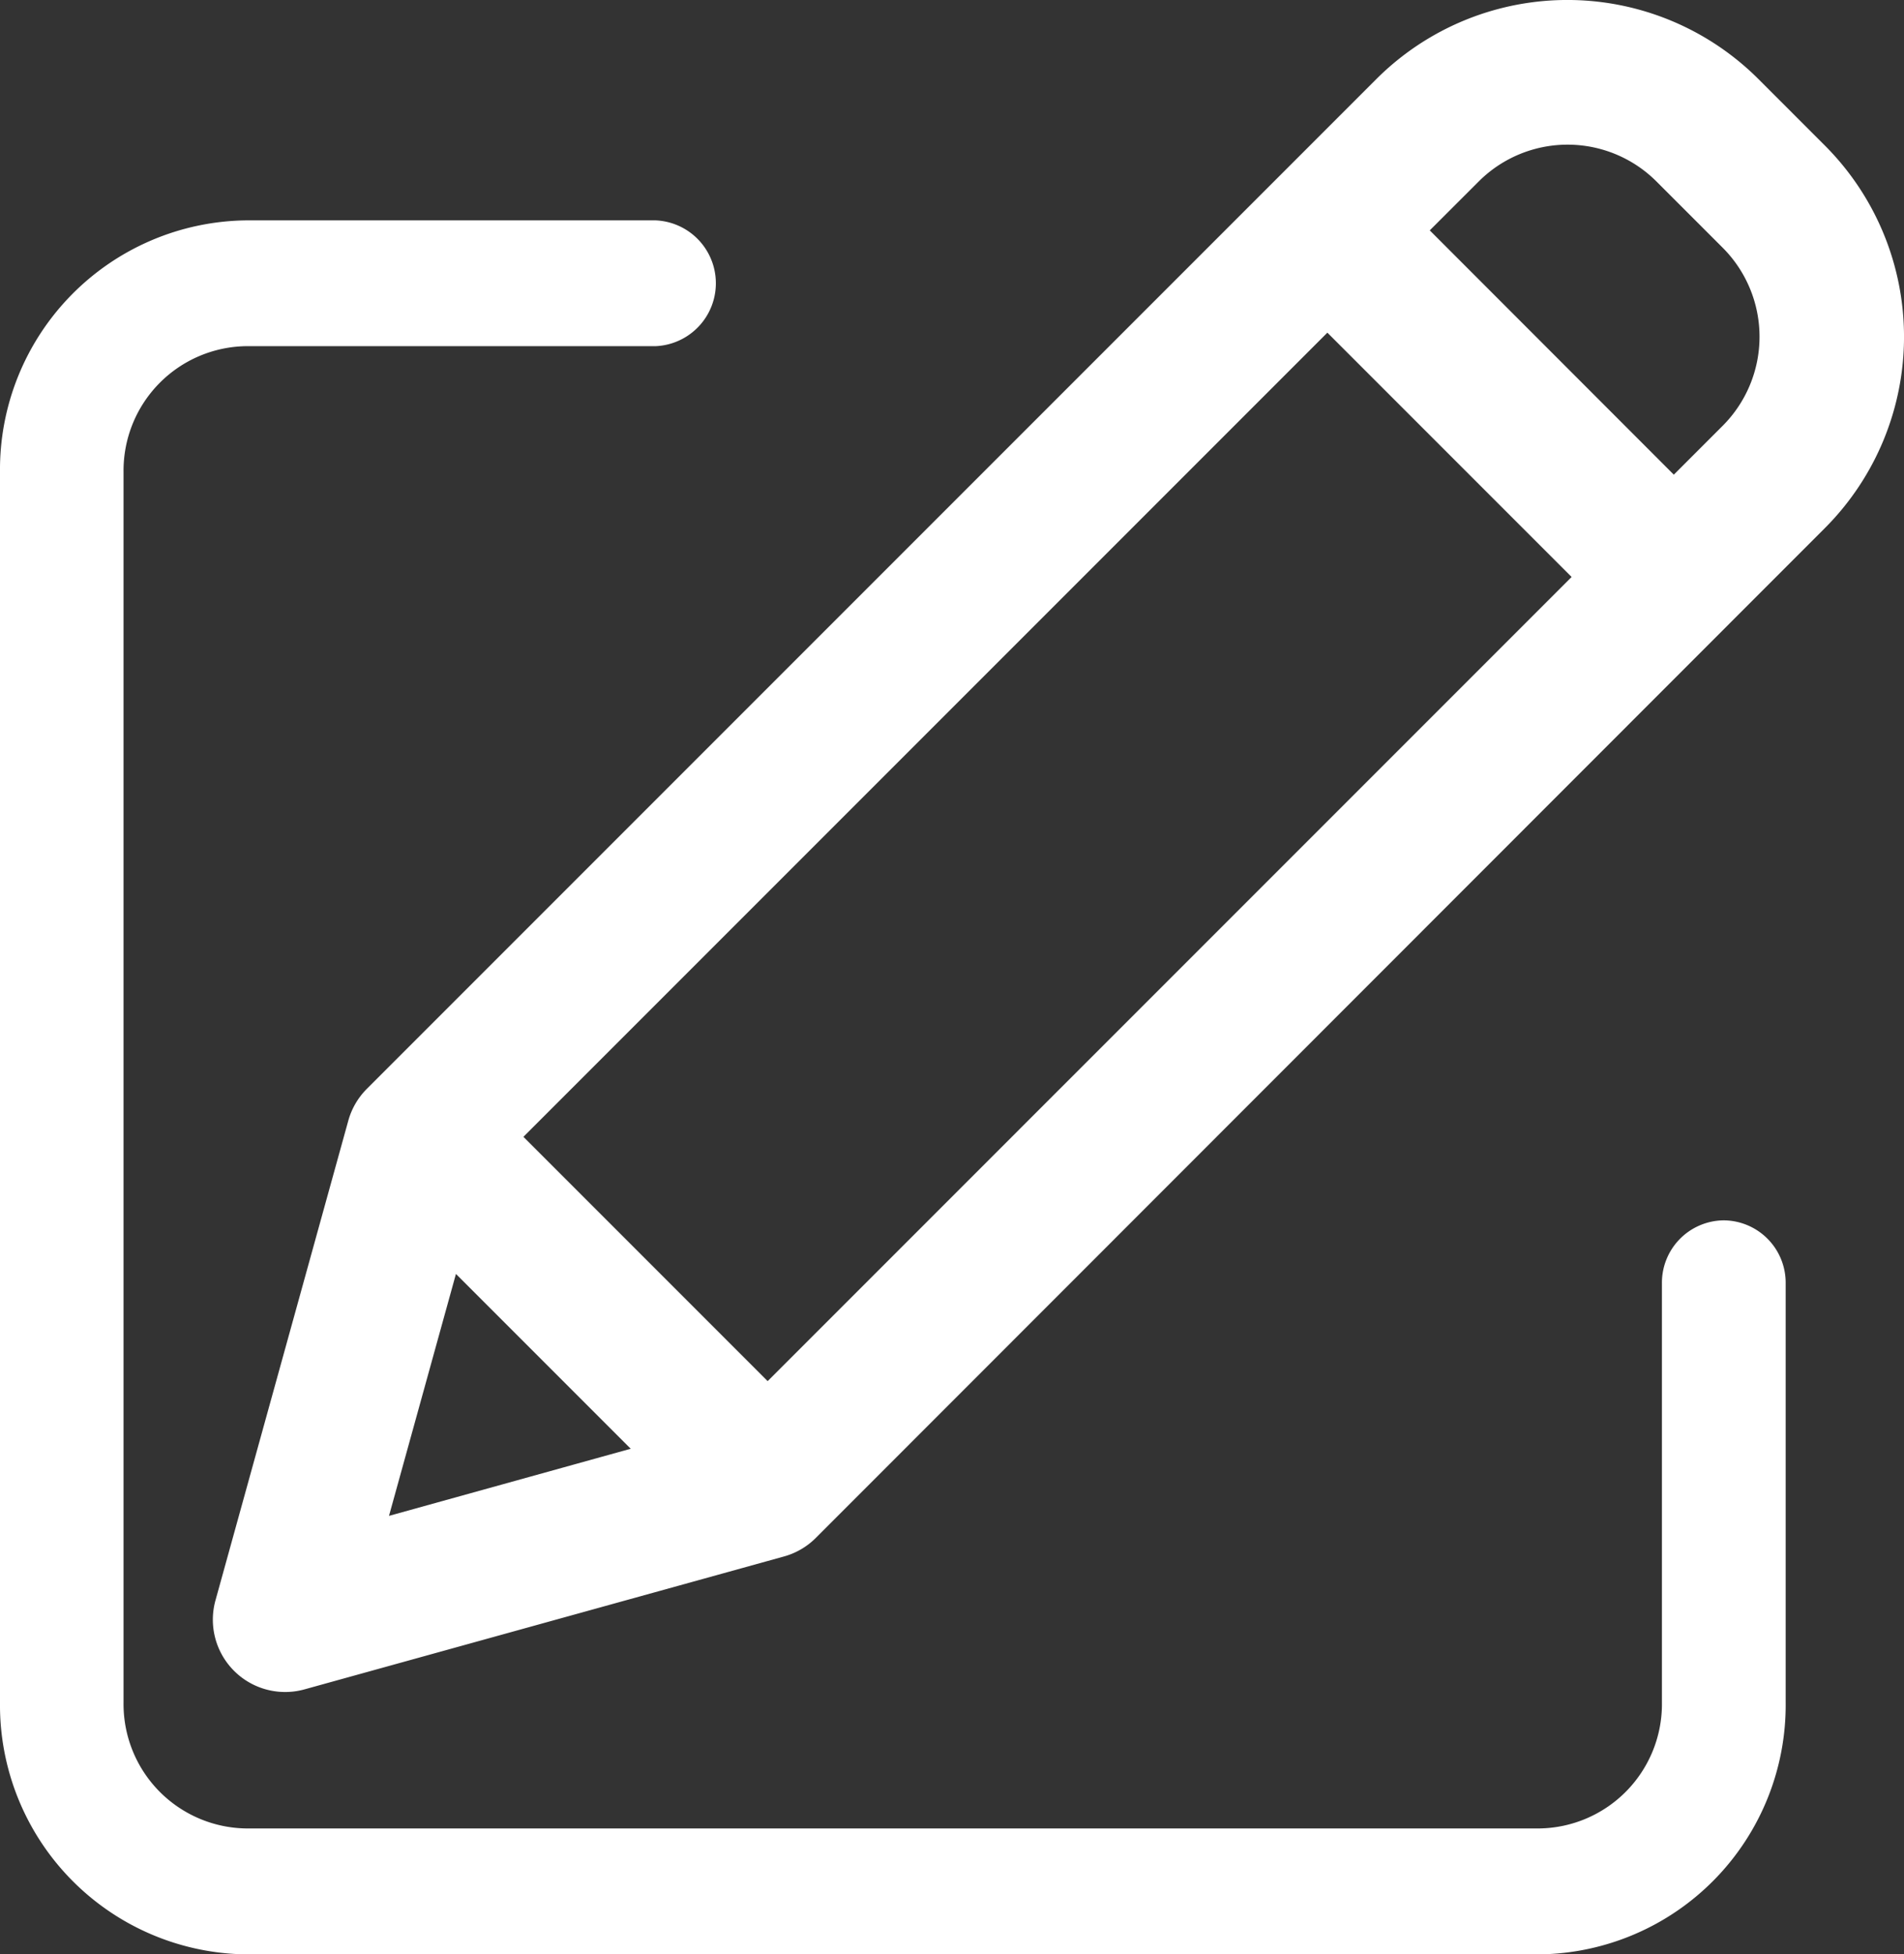
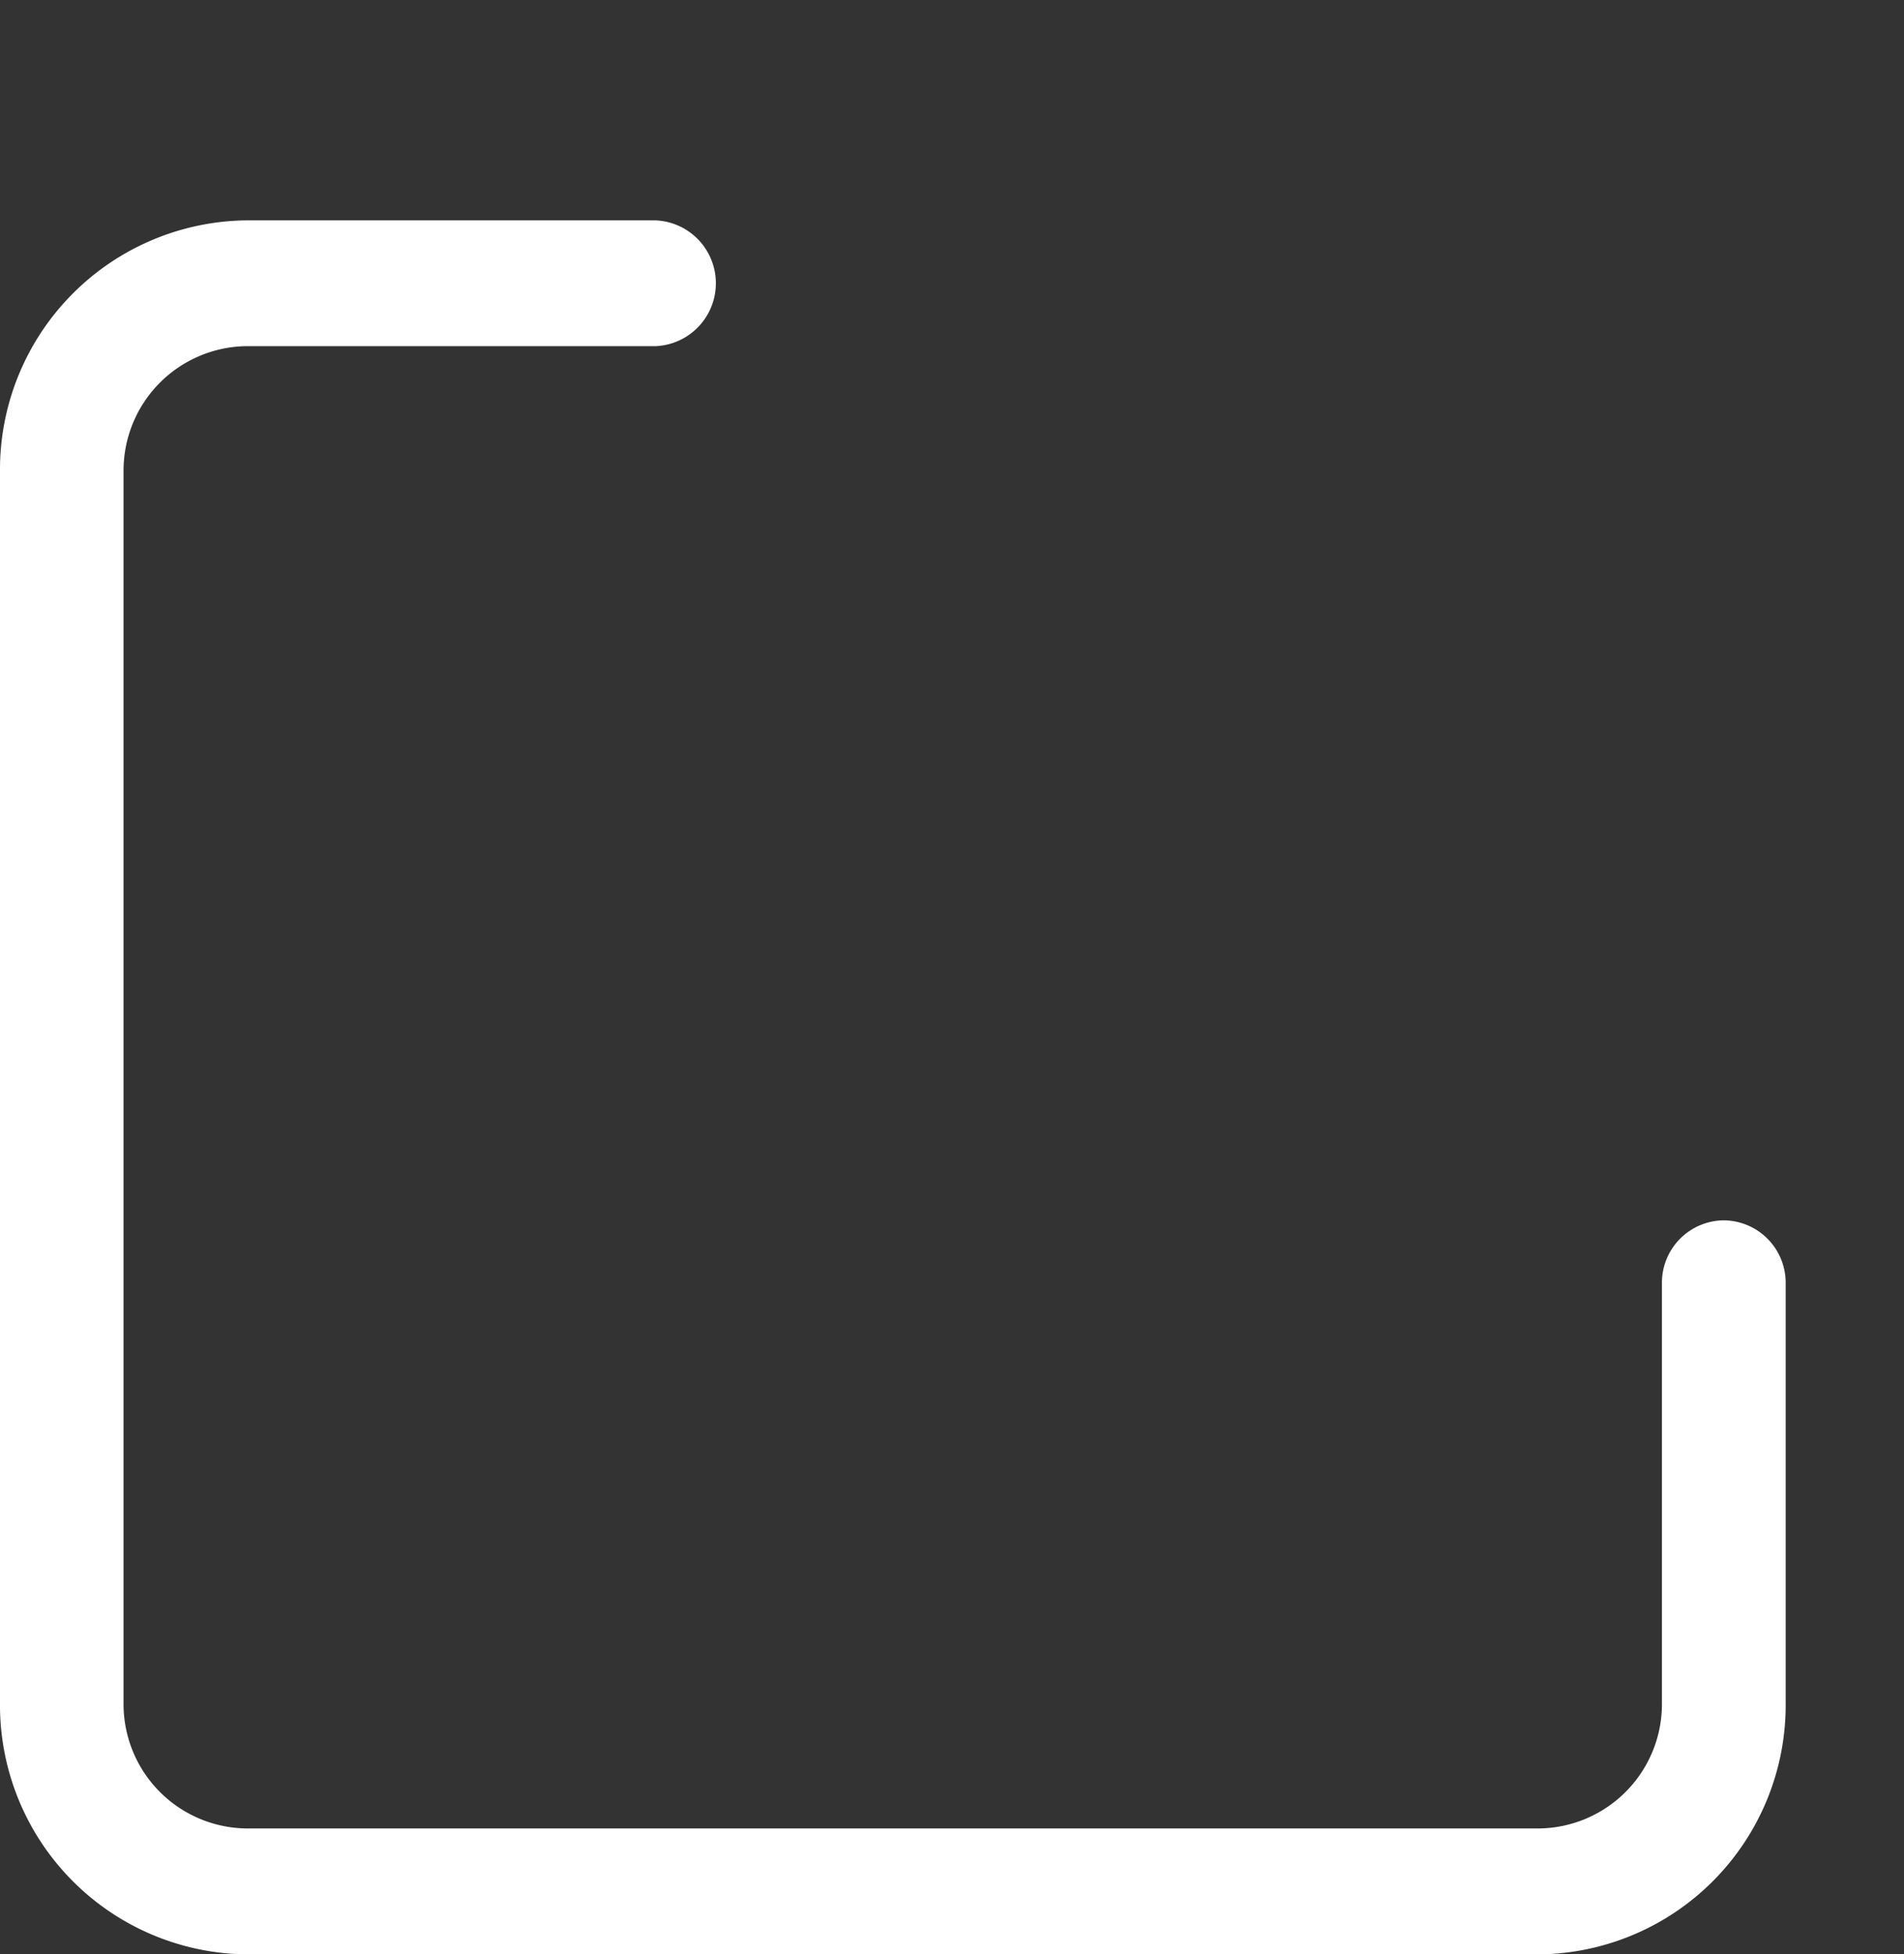
<svg xmlns="http://www.w3.org/2000/svg" width="30.282" height="31.074" viewBox="0 0 30.282 31.074">
  <rect x="0" y="0" width="30.282" height="31.074" fill="#333333" stroke="none" />
  <g id="Gruppe_177" data-name="Gruppe 177" transform="translate(0.25 0.25)">
    <path id="Pfad_186" data-name="Pfad 186" d="M27.165,56.283a.742.742,0,0,0-.733.751V63.7a2.228,2.228,0,0,1-2.2,2.252H3.665a2.228,2.228,0,0,1-2.2-2.252V44.135a2.229,2.229,0,0,1,2.2-2.252h6.508a.751.751,0,0,0,0-1.5H3.665A3.714,3.714,0,0,0,0,44.135V63.7a3.714,3.714,0,0,0,3.665,3.754H24.233A3.714,3.714,0,0,0,27.9,63.7V57.033A.742.742,0,0,0,27.165,56.283Z" transform="translate(0 -36.879)" fill="#fff" stroke="#fff" stroke-width="0.5" />
-     <path id="Pfad_187" data-name="Pfad 187" d="M132.206,2.706a4.049,4.049,0,0,0-5.727,0L110.424,18.761a.9.9,0,0,0-.231.4l-2.111,7.622a.9.9,0,0,0,1.107,1.108l7.622-2.112a.9.9,0,0,0,.4-.231L133.262,9.489a4.054,4.054,0,0,0,0-5.727Zm-19.821,16.64,13.14-13.14,4.238,4.238-13.14,13.14Zm-.846,1.7,3.386,3.386-4.683,1.3ZM131.989,8.217l-.954.954L126.8,4.933l.955-.954a2.249,2.249,0,0,1,3.181,0l1.056,1.056A2.253,2.253,0,0,1,131.989,8.217Z" transform="translate(-104.664 -1.52)" fill="#fff" stroke="#fff" stroke-width="0.5" />
  </g>
</svg>